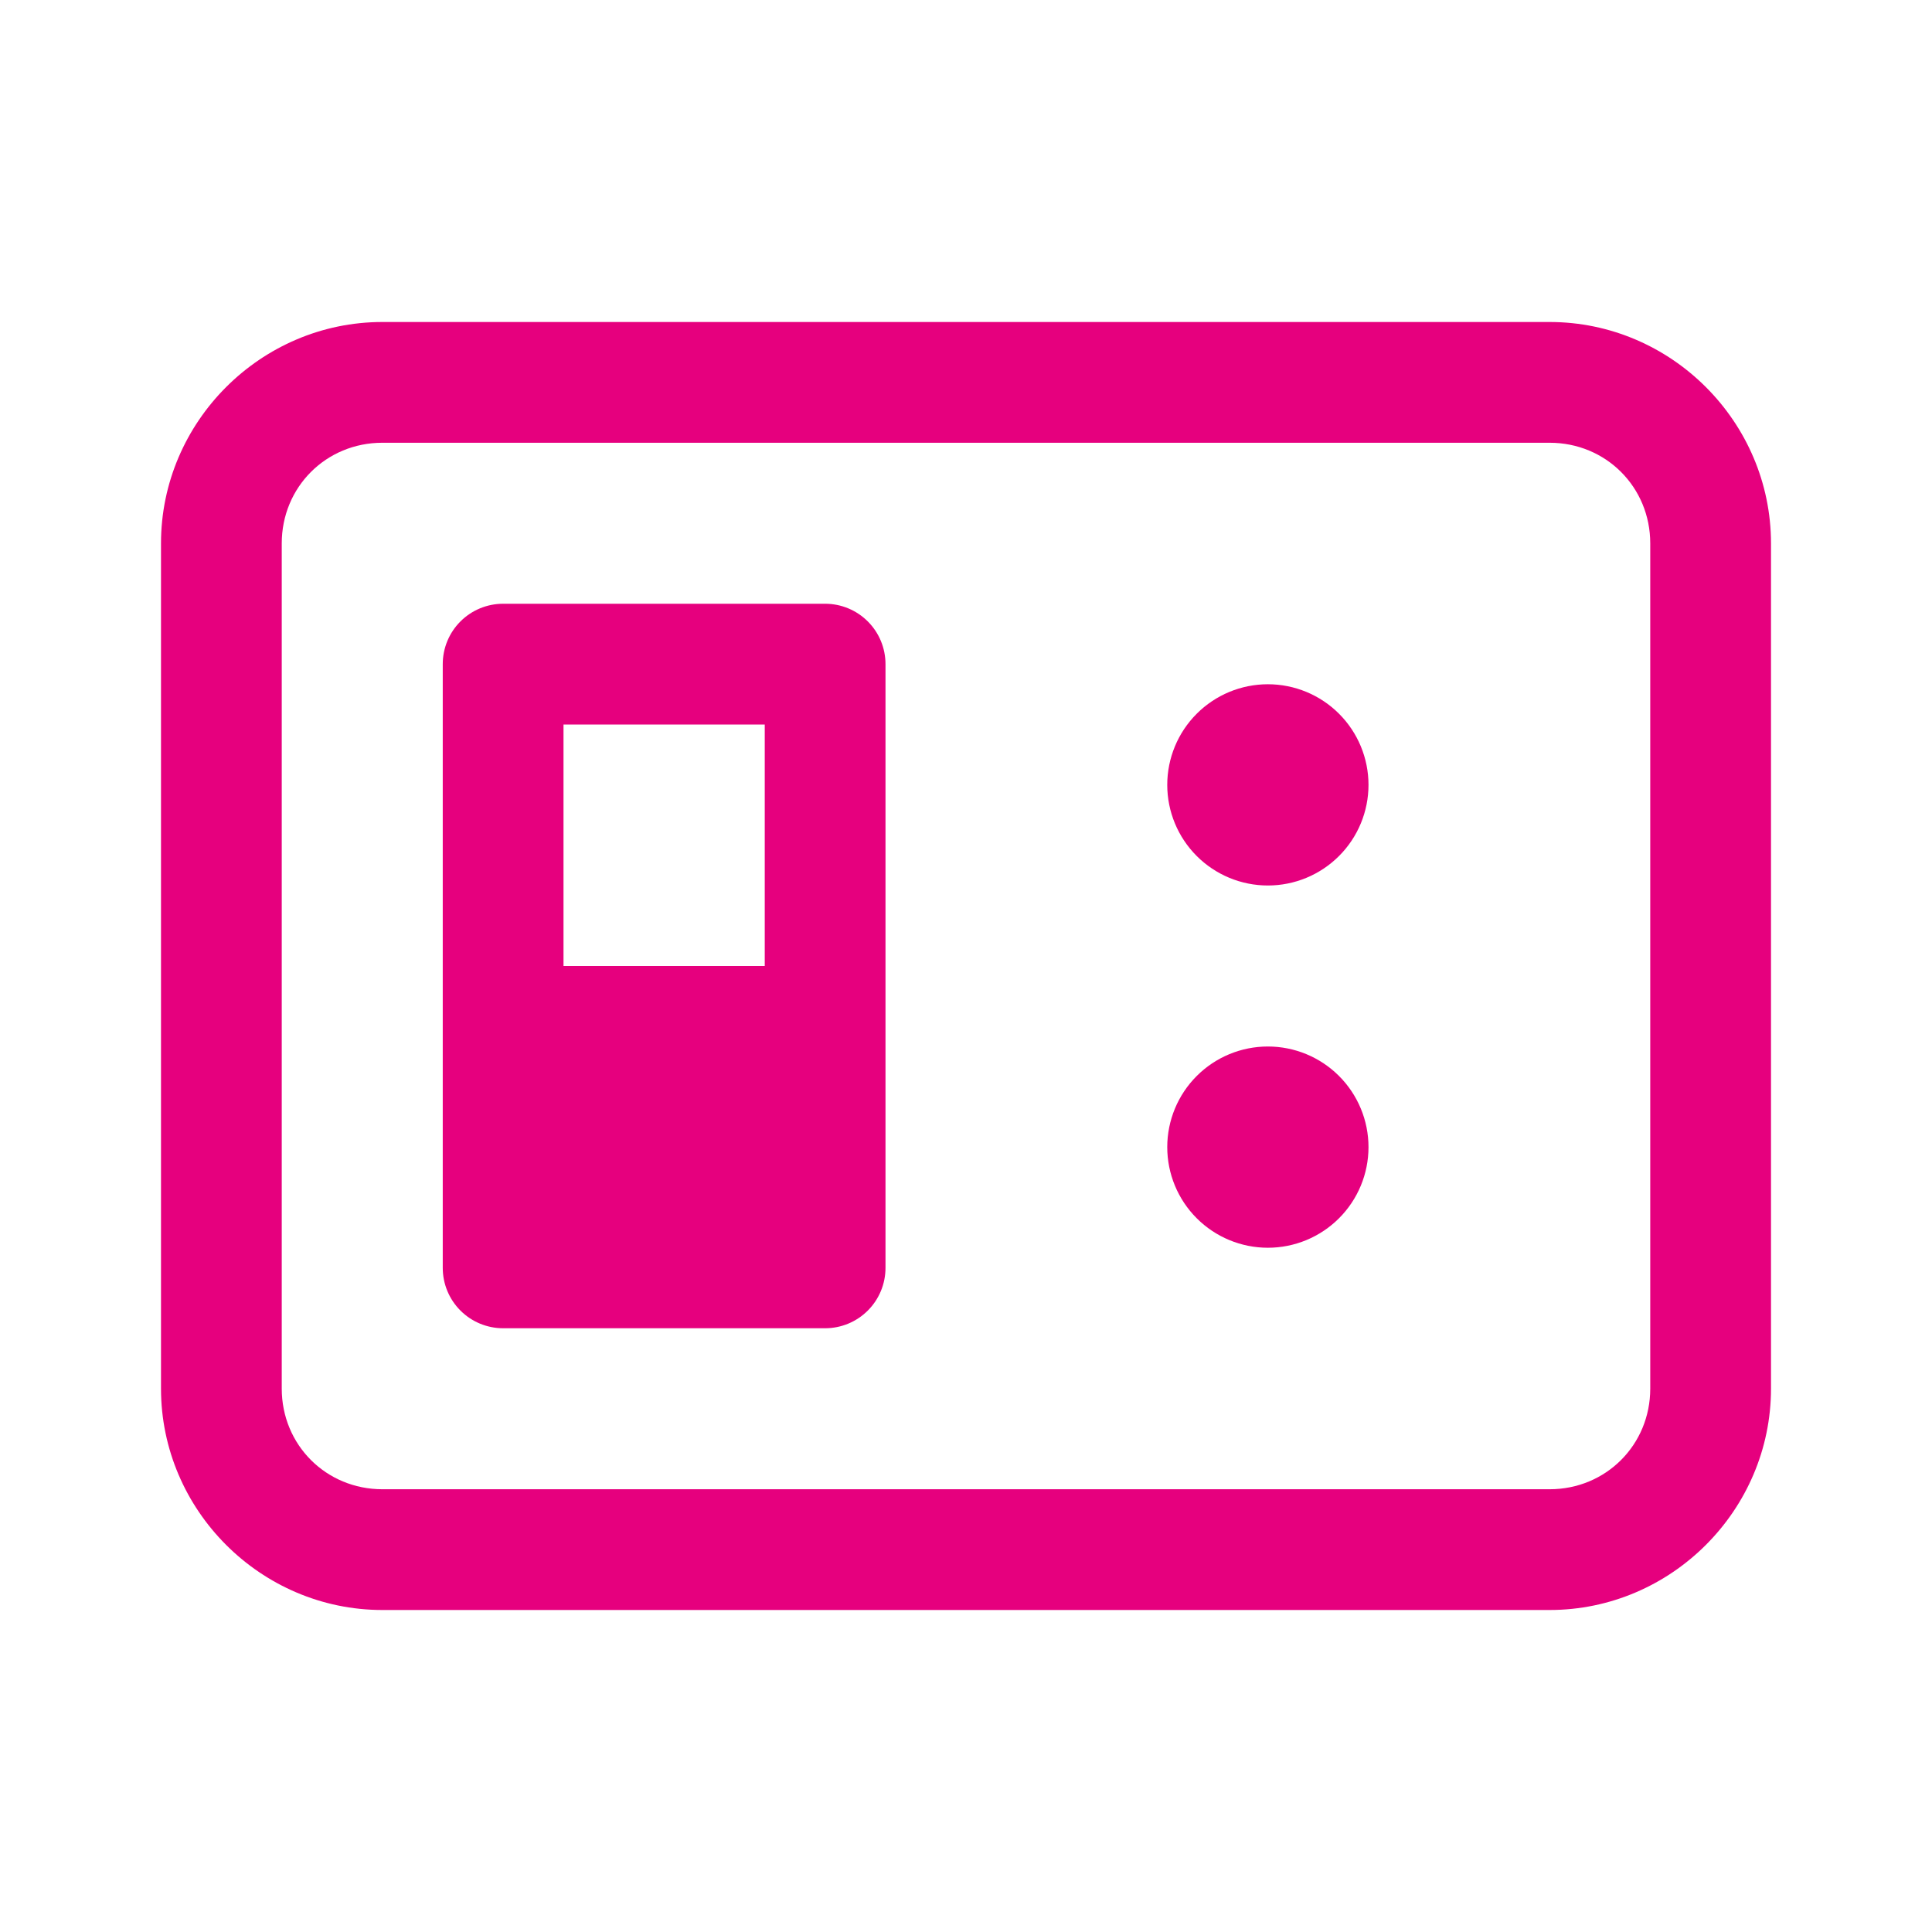
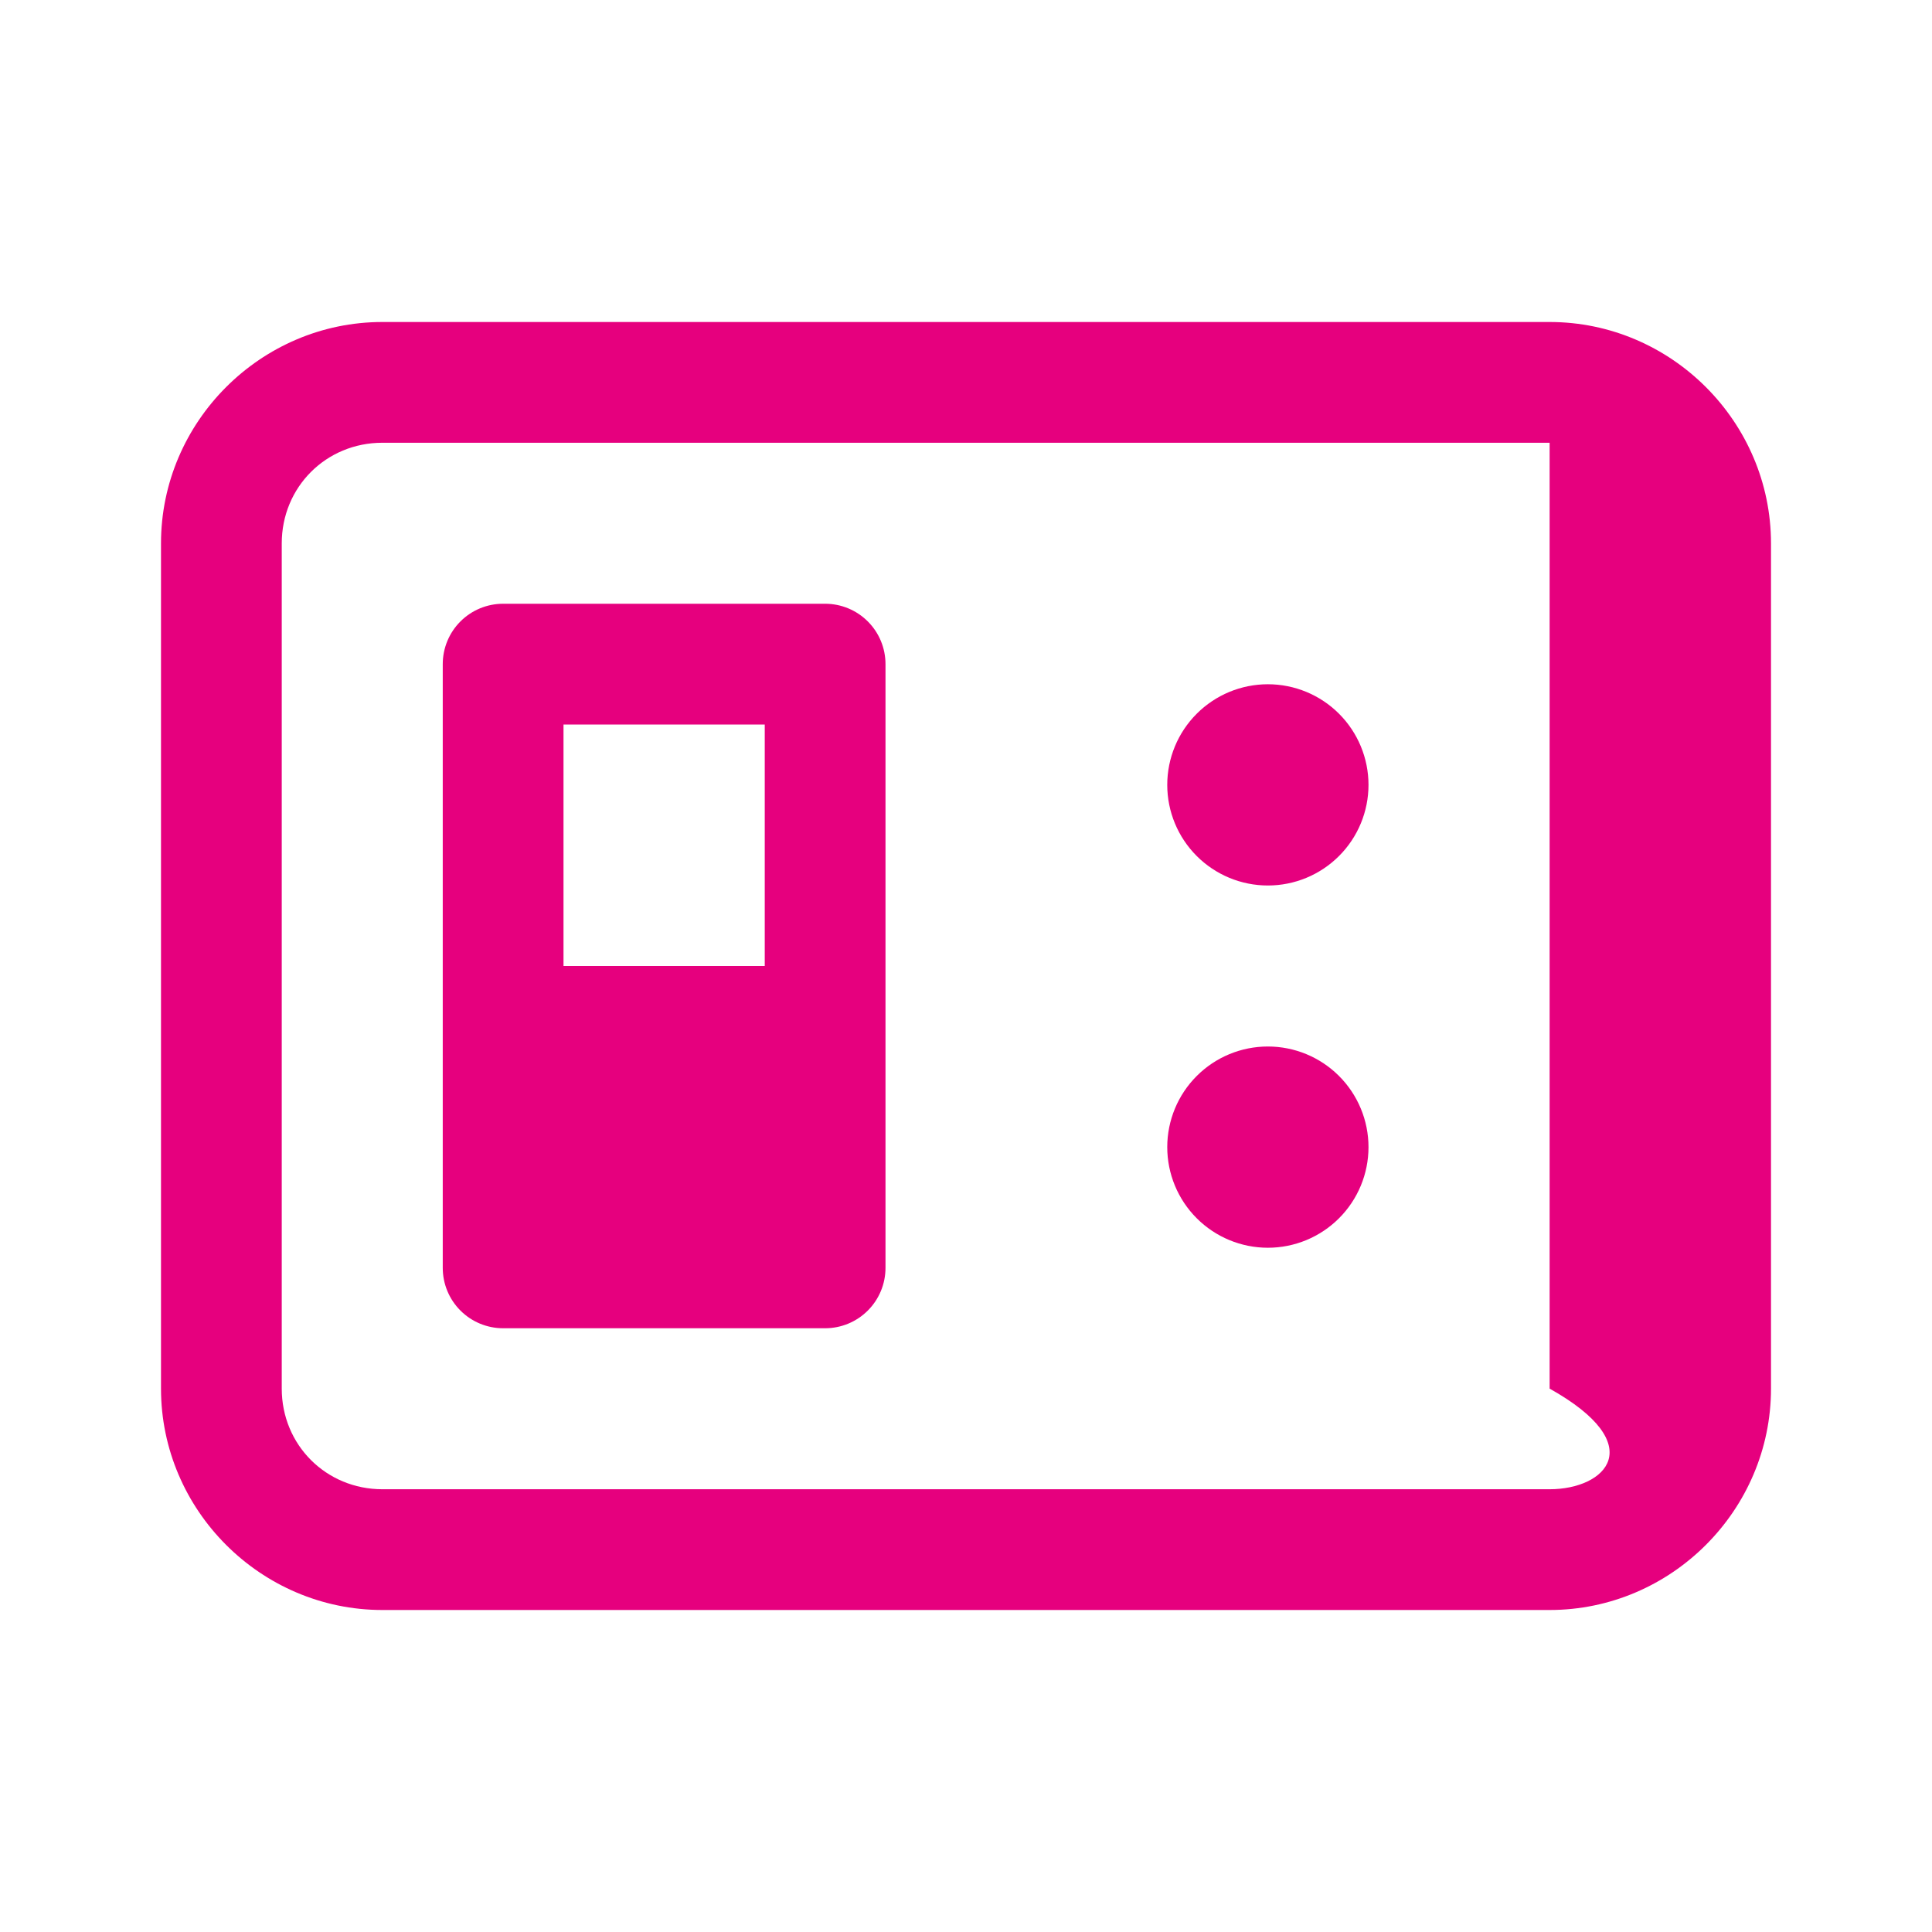
<svg xmlns="http://www.w3.org/2000/svg" width="96" height="96" viewBox="0 0 96 96" fill="none">
-   <path d="M19 16C12.96 16 8 20.96 8 27V69C8 75.04 12.96 80 19 80H77C83.04 80 88 75.04 88 69V27C88 20.96 83.04 16 77 16H19ZM19 22H77C79.796 22 82 24.203 82 27V69C82 71.796 79.796 74 77 74H19C16.203 74 14 71.796 14 69V27C14 24.203 16.203 22 19 22ZM25 30C24.204 30 23.441 30.316 22.879 30.879C22.316 31.441 22 32.204 22 33V63C22 63.796 22.316 64.559 22.879 65.121C23.441 65.684 24.204 66 25 66H41C41.796 66 42.559 65.684 43.121 65.121C43.684 64.559 44 63.796 44 63V33C44 32.204 43.684 31.441 43.121 30.879C42.559 30.316 41.796 30 41 30H25ZM63 34C61.674 34 60.402 34.527 59.465 35.465C58.527 36.402 58 37.674 58 39C58 40.326 58.527 41.598 59.465 42.535C60.402 43.473 61.674 44 63 44C64.326 44 65.598 43.473 66.535 42.535C67.473 41.598 68 40.326 68 39C68 37.674 67.473 36.402 66.535 35.465C65.598 34.527 64.326 34 63 34ZM28 36H38V48H28V36ZM63 52C61.674 52 60.402 52.527 59.465 53.465C58.527 54.402 58 55.674 58 57C58 58.326 58.527 59.598 59.465 60.535C60.402 61.473 61.674 62 63 62C64.326 62 65.598 61.473 66.535 60.535C67.473 59.598 68 58.326 68 57C68 55.674 67.473 54.402 66.535 53.465C65.598 52.527 64.326 52 63 52Z" fill="#E6007E" />
+   <path d="M19 16C12.96 16 8 20.96 8 27V69C8 75.04 12.96 80 19 80H77C83.04 80 88 75.04 88 69V27C88 20.96 83.04 16 77 16H19ZM19 22H77V69C82 71.796 79.796 74 77 74H19C16.203 74 14 71.796 14 69V27C14 24.203 16.203 22 19 22ZM25 30C24.204 30 23.441 30.316 22.879 30.879C22.316 31.441 22 32.204 22 33V63C22 63.796 22.316 64.559 22.879 65.121C23.441 65.684 24.204 66 25 66H41C41.796 66 42.559 65.684 43.121 65.121C43.684 64.559 44 63.796 44 63V33C44 32.204 43.684 31.441 43.121 30.879C42.559 30.316 41.796 30 41 30H25ZM63 34C61.674 34 60.402 34.527 59.465 35.465C58.527 36.402 58 37.674 58 39C58 40.326 58.527 41.598 59.465 42.535C60.402 43.473 61.674 44 63 44C64.326 44 65.598 43.473 66.535 42.535C67.473 41.598 68 40.326 68 39C68 37.674 67.473 36.402 66.535 35.465C65.598 34.527 64.326 34 63 34ZM28 36H38V48H28V36ZM63 52C61.674 52 60.402 52.527 59.465 53.465C58.527 54.402 58 55.674 58 57C58 58.326 58.527 59.598 59.465 60.535C60.402 61.473 61.674 62 63 62C64.326 62 65.598 61.473 66.535 60.535C67.473 59.598 68 58.326 68 57C68 55.674 67.473 54.402 66.535 53.465C65.598 52.527 64.326 52 63 52Z" fill="#E6007E" />
</svg>